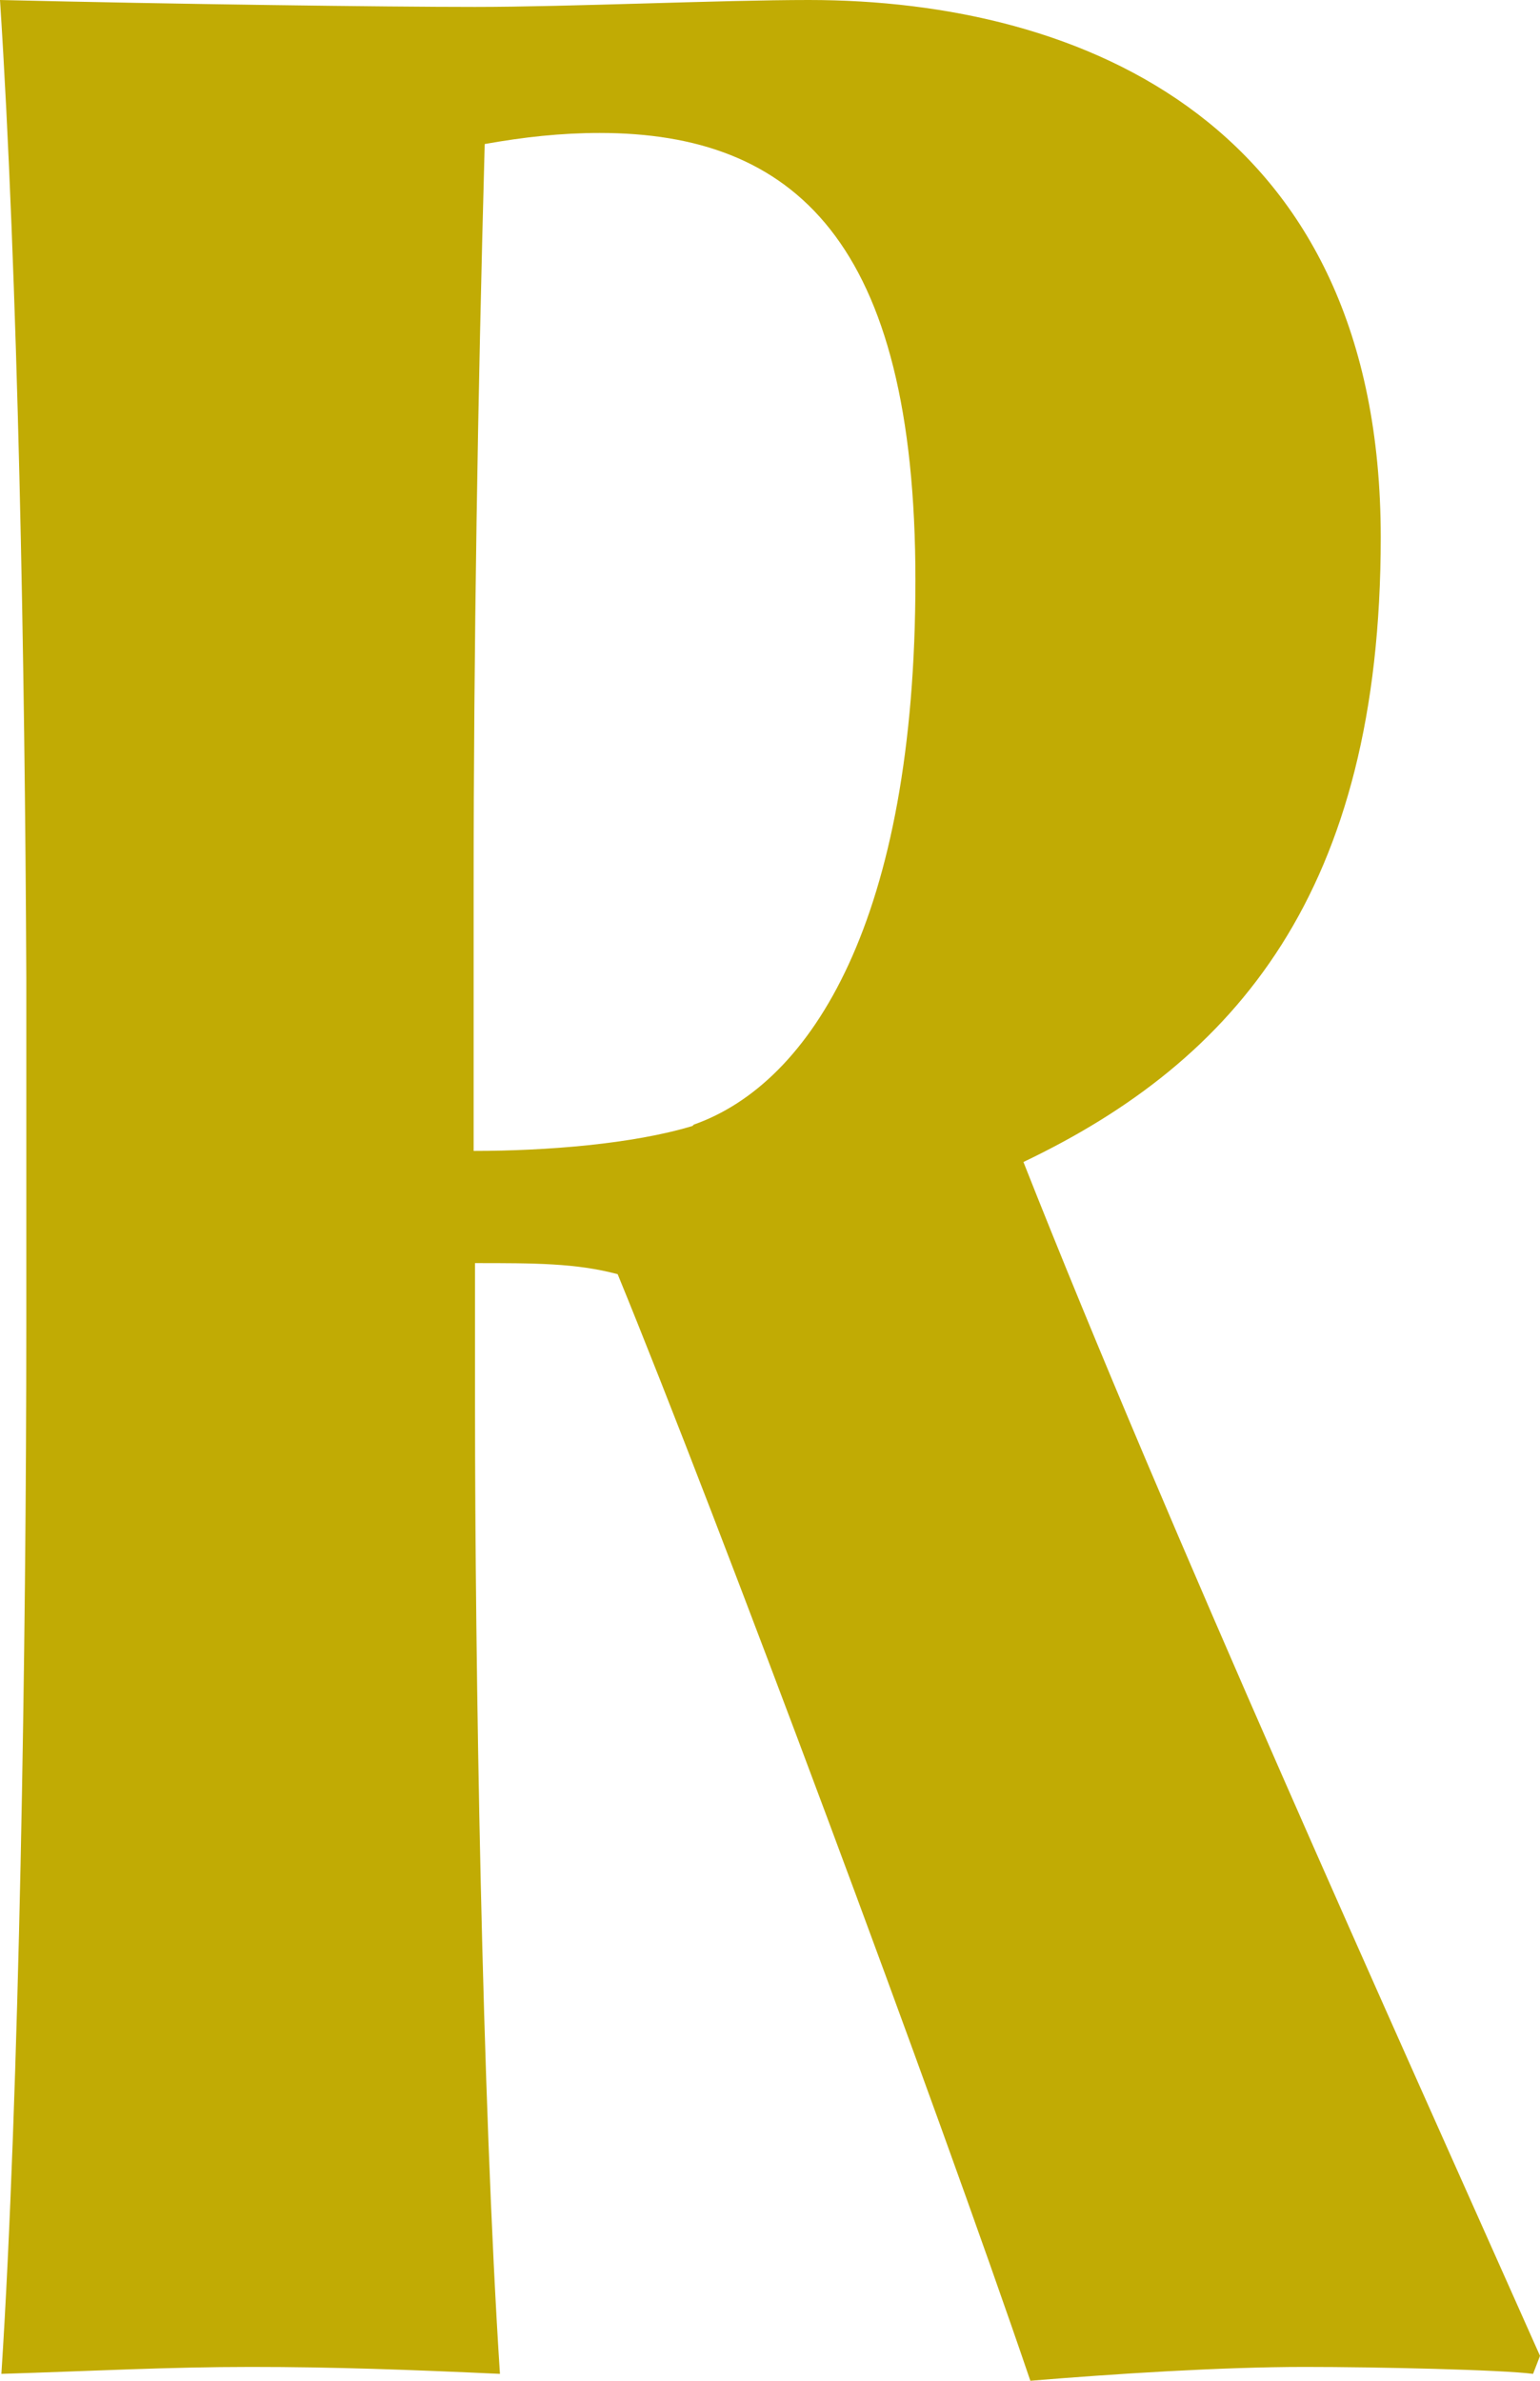
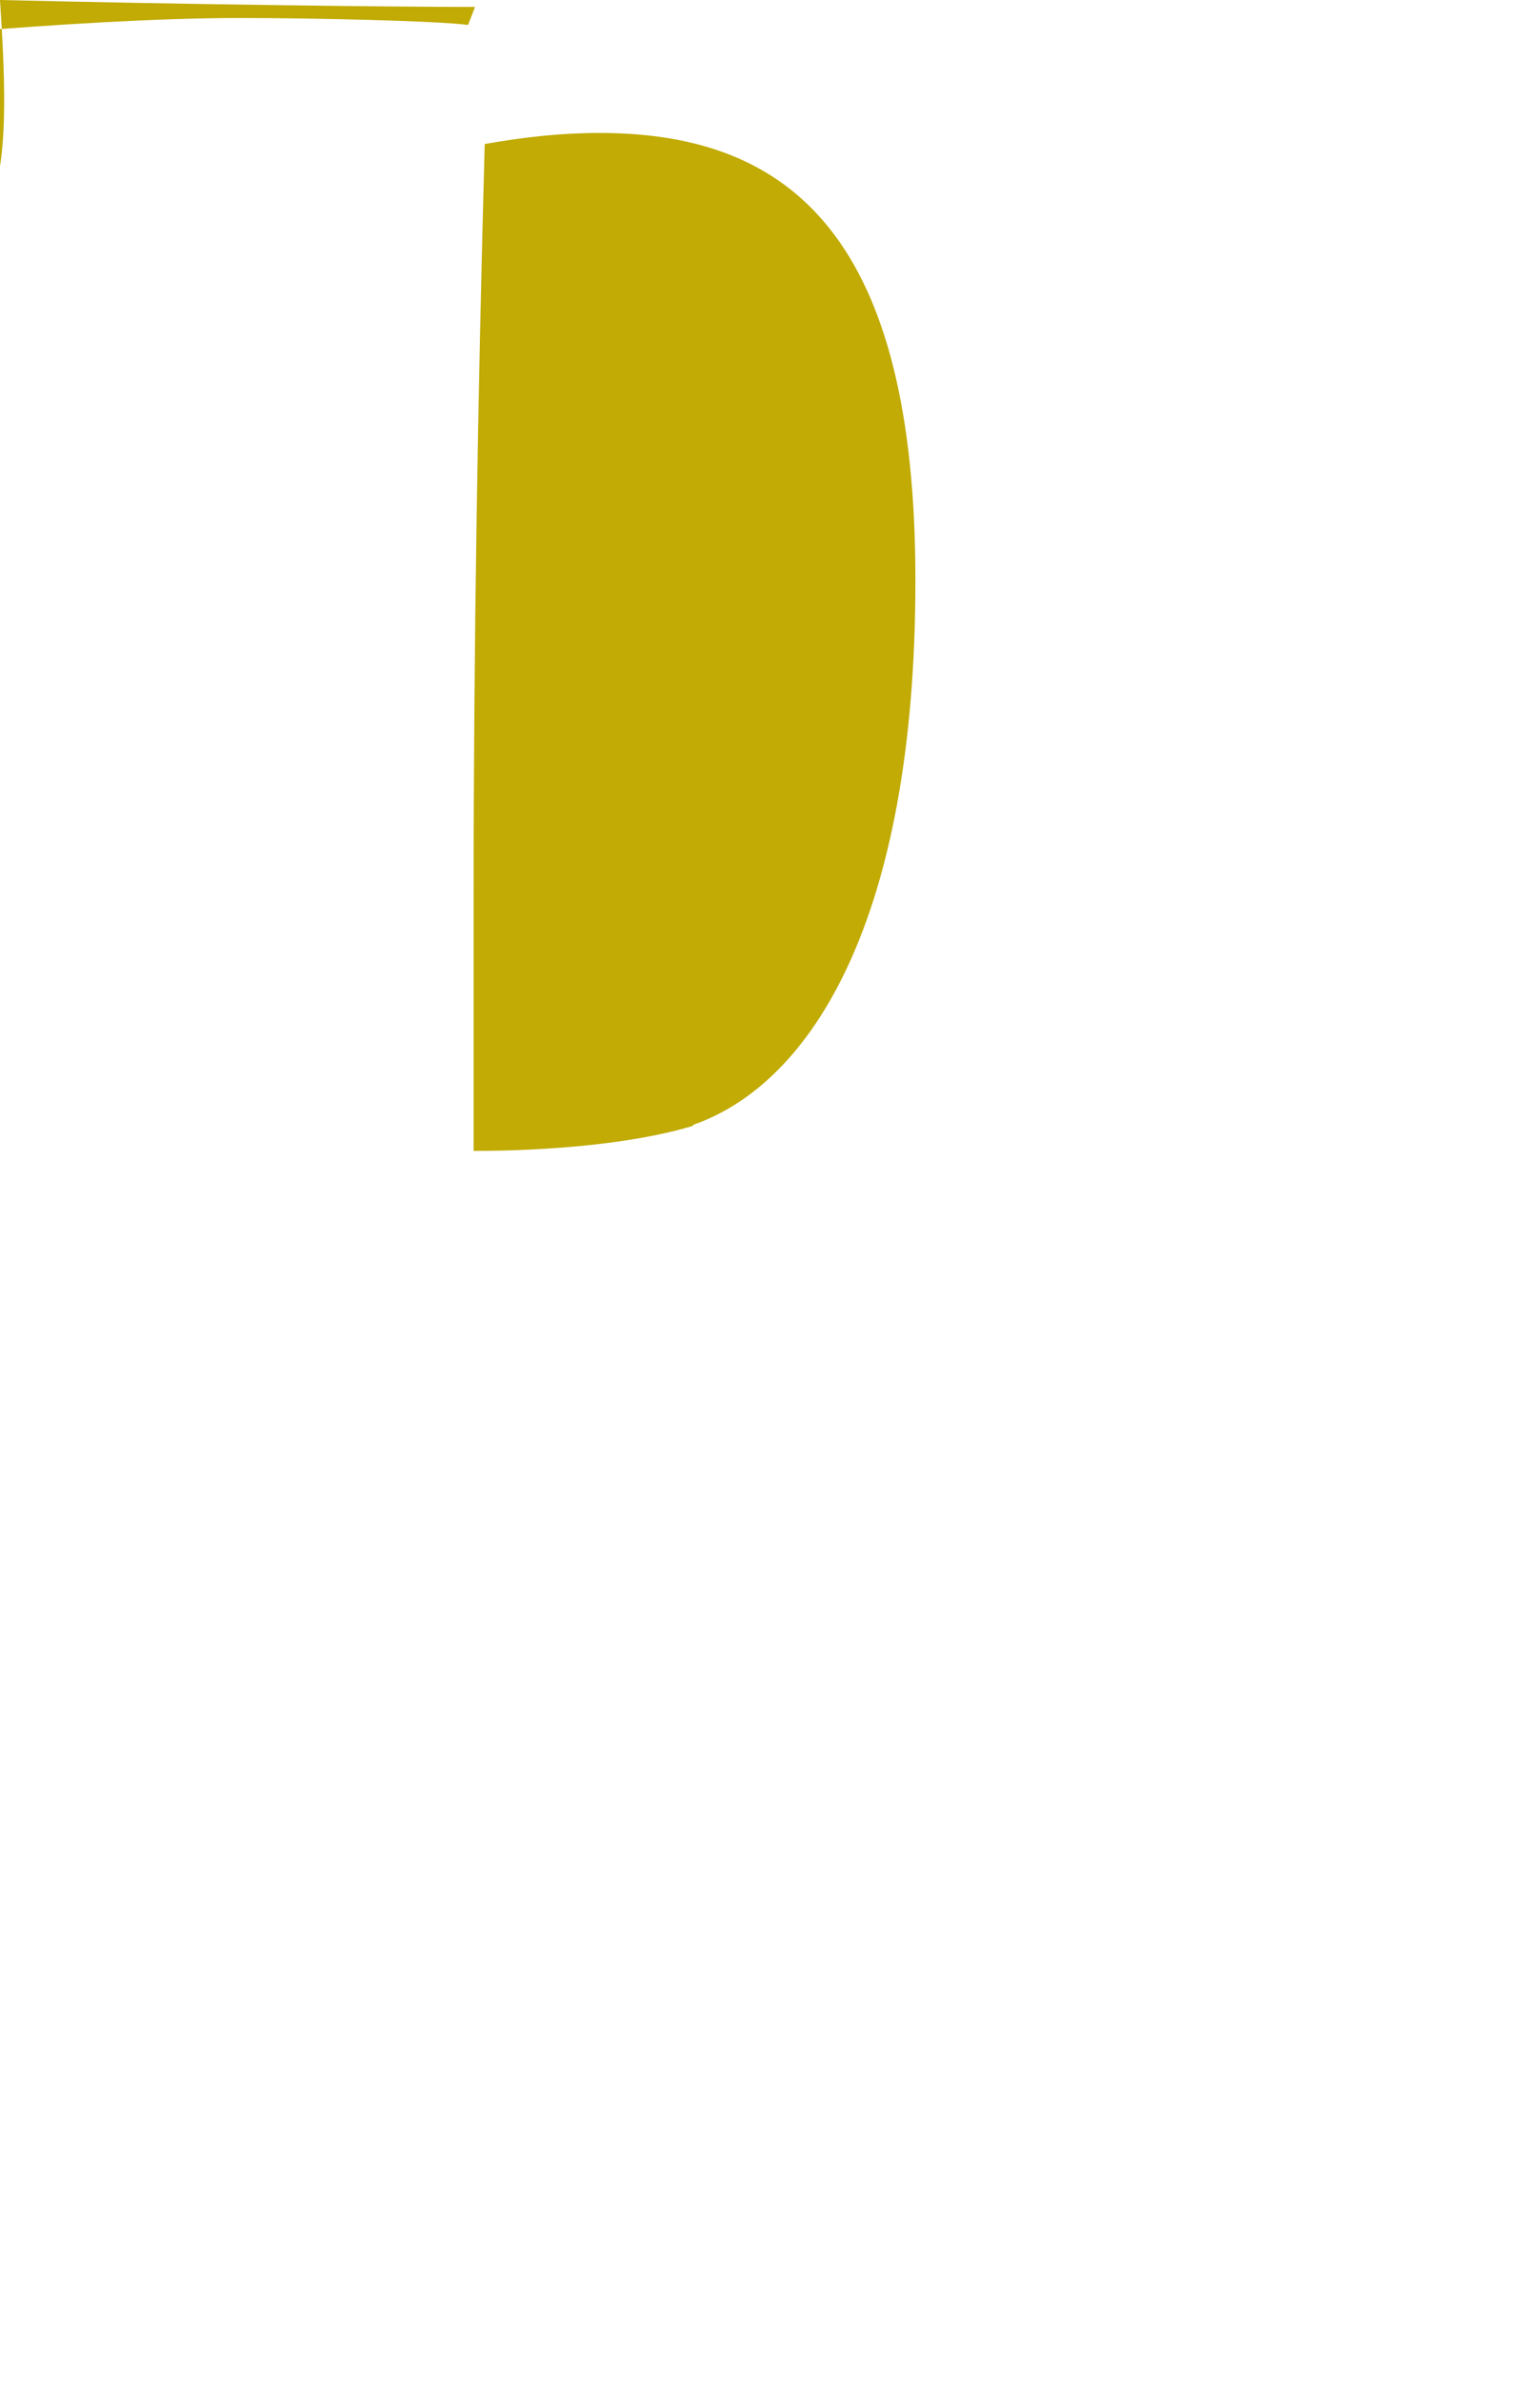
<svg xmlns="http://www.w3.org/2000/svg" id="_レイヤー_2" data-name="レイヤー 2" viewBox="0 0 11.12 17.19">
  <defs>
    <style>
      .cls-1 {
        fill: #c1ab04;
        stroke-width: 0px;
      }
    </style>
  </defs>
  <g id="layout">
-     <path class="cls-1" d="M3.43.05c.68,0,1.78-.05,2.41-.05,1.98,0,4.13.9,4.13,3.88,0,2.56-1.05,3.78-2.58,4.51,1.05,2.66,2.68,6.26,3.73,8.62l-.05.13c-.23-.03-1.13-.05-1.65-.05-.6,0-1.38.05-1.98.1-.68-2-2.25-6.21-2.98-7.99-.3-.08-.6-.08-1.03-.08v1.03c0,1.85.05,4.99.18,6.99-.65-.03-1.2-.05-1.8-.05s-1.15.03-1.8.05c.13-2,.18-5.31.18-7.57v-2.51C.18,4.81.13,2,0,0c1.25.03,2.78.05,3.43.05ZM5.01,8.12c.85-.3,1.6-1.48,1.6-3.93s-.88-3.23-2.28-3.23c-.28,0-.55.03-.83.08-.05,1.83-.08,3.63-.08,5.39v1.88c.53,0,1.15-.05,1.58-.18Z" />
+     <path class="cls-1" d="M3.43.05l-.05.13c-.23-.03-1.13-.05-1.65-.05-.6,0-1.38.05-1.98.1-.68-2-2.25-6.21-2.98-7.99-.3-.08-.6-.08-1.03-.08v1.03c0,1.85.05,4.99.18,6.99-.65-.03-1.2-.05-1.8-.05s-1.15.03-1.8.05c.13-2,.18-5.31.18-7.57v-2.51C.18,4.81.13,2,0,0c1.25.03,2.78.05,3.43.05ZM5.01,8.12c.85-.3,1.6-1.48,1.6-3.93s-.88-3.23-2.28-3.23c-.28,0-.55.03-.83.08-.05,1.83-.08,3.63-.08,5.39v1.88c.53,0,1.15-.05,1.58-.18Z" />
  </g>
</svg>